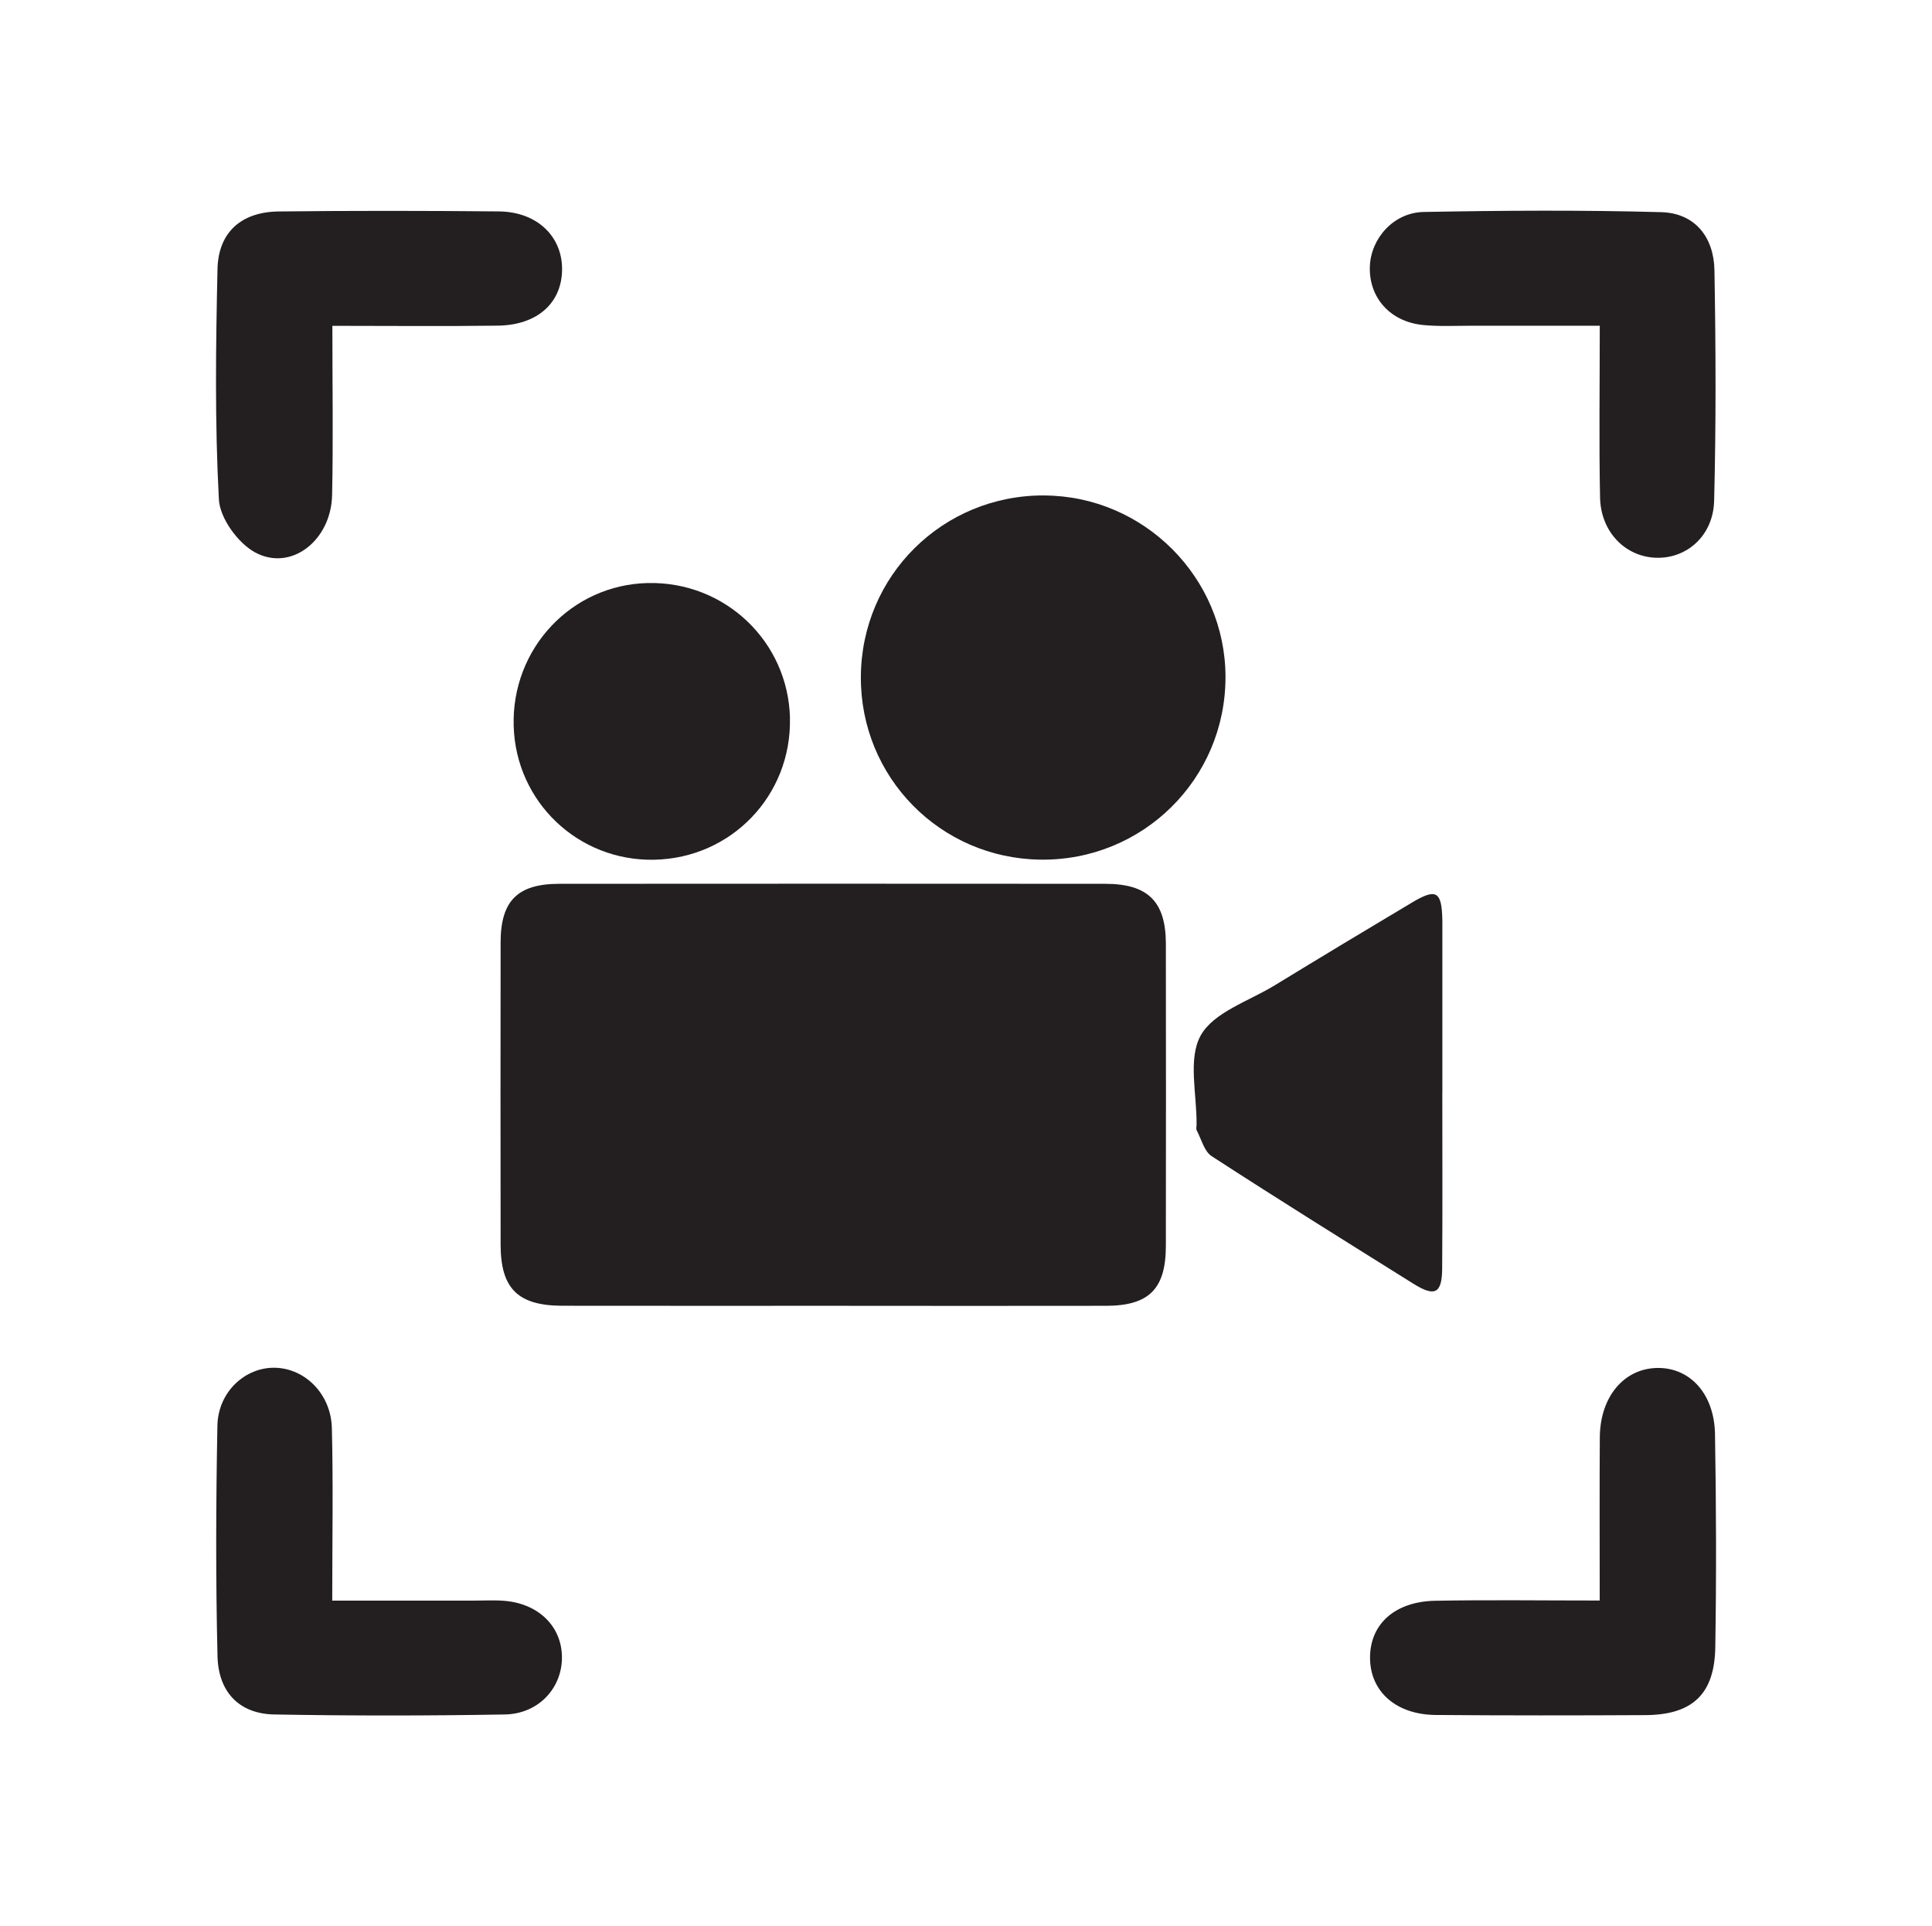
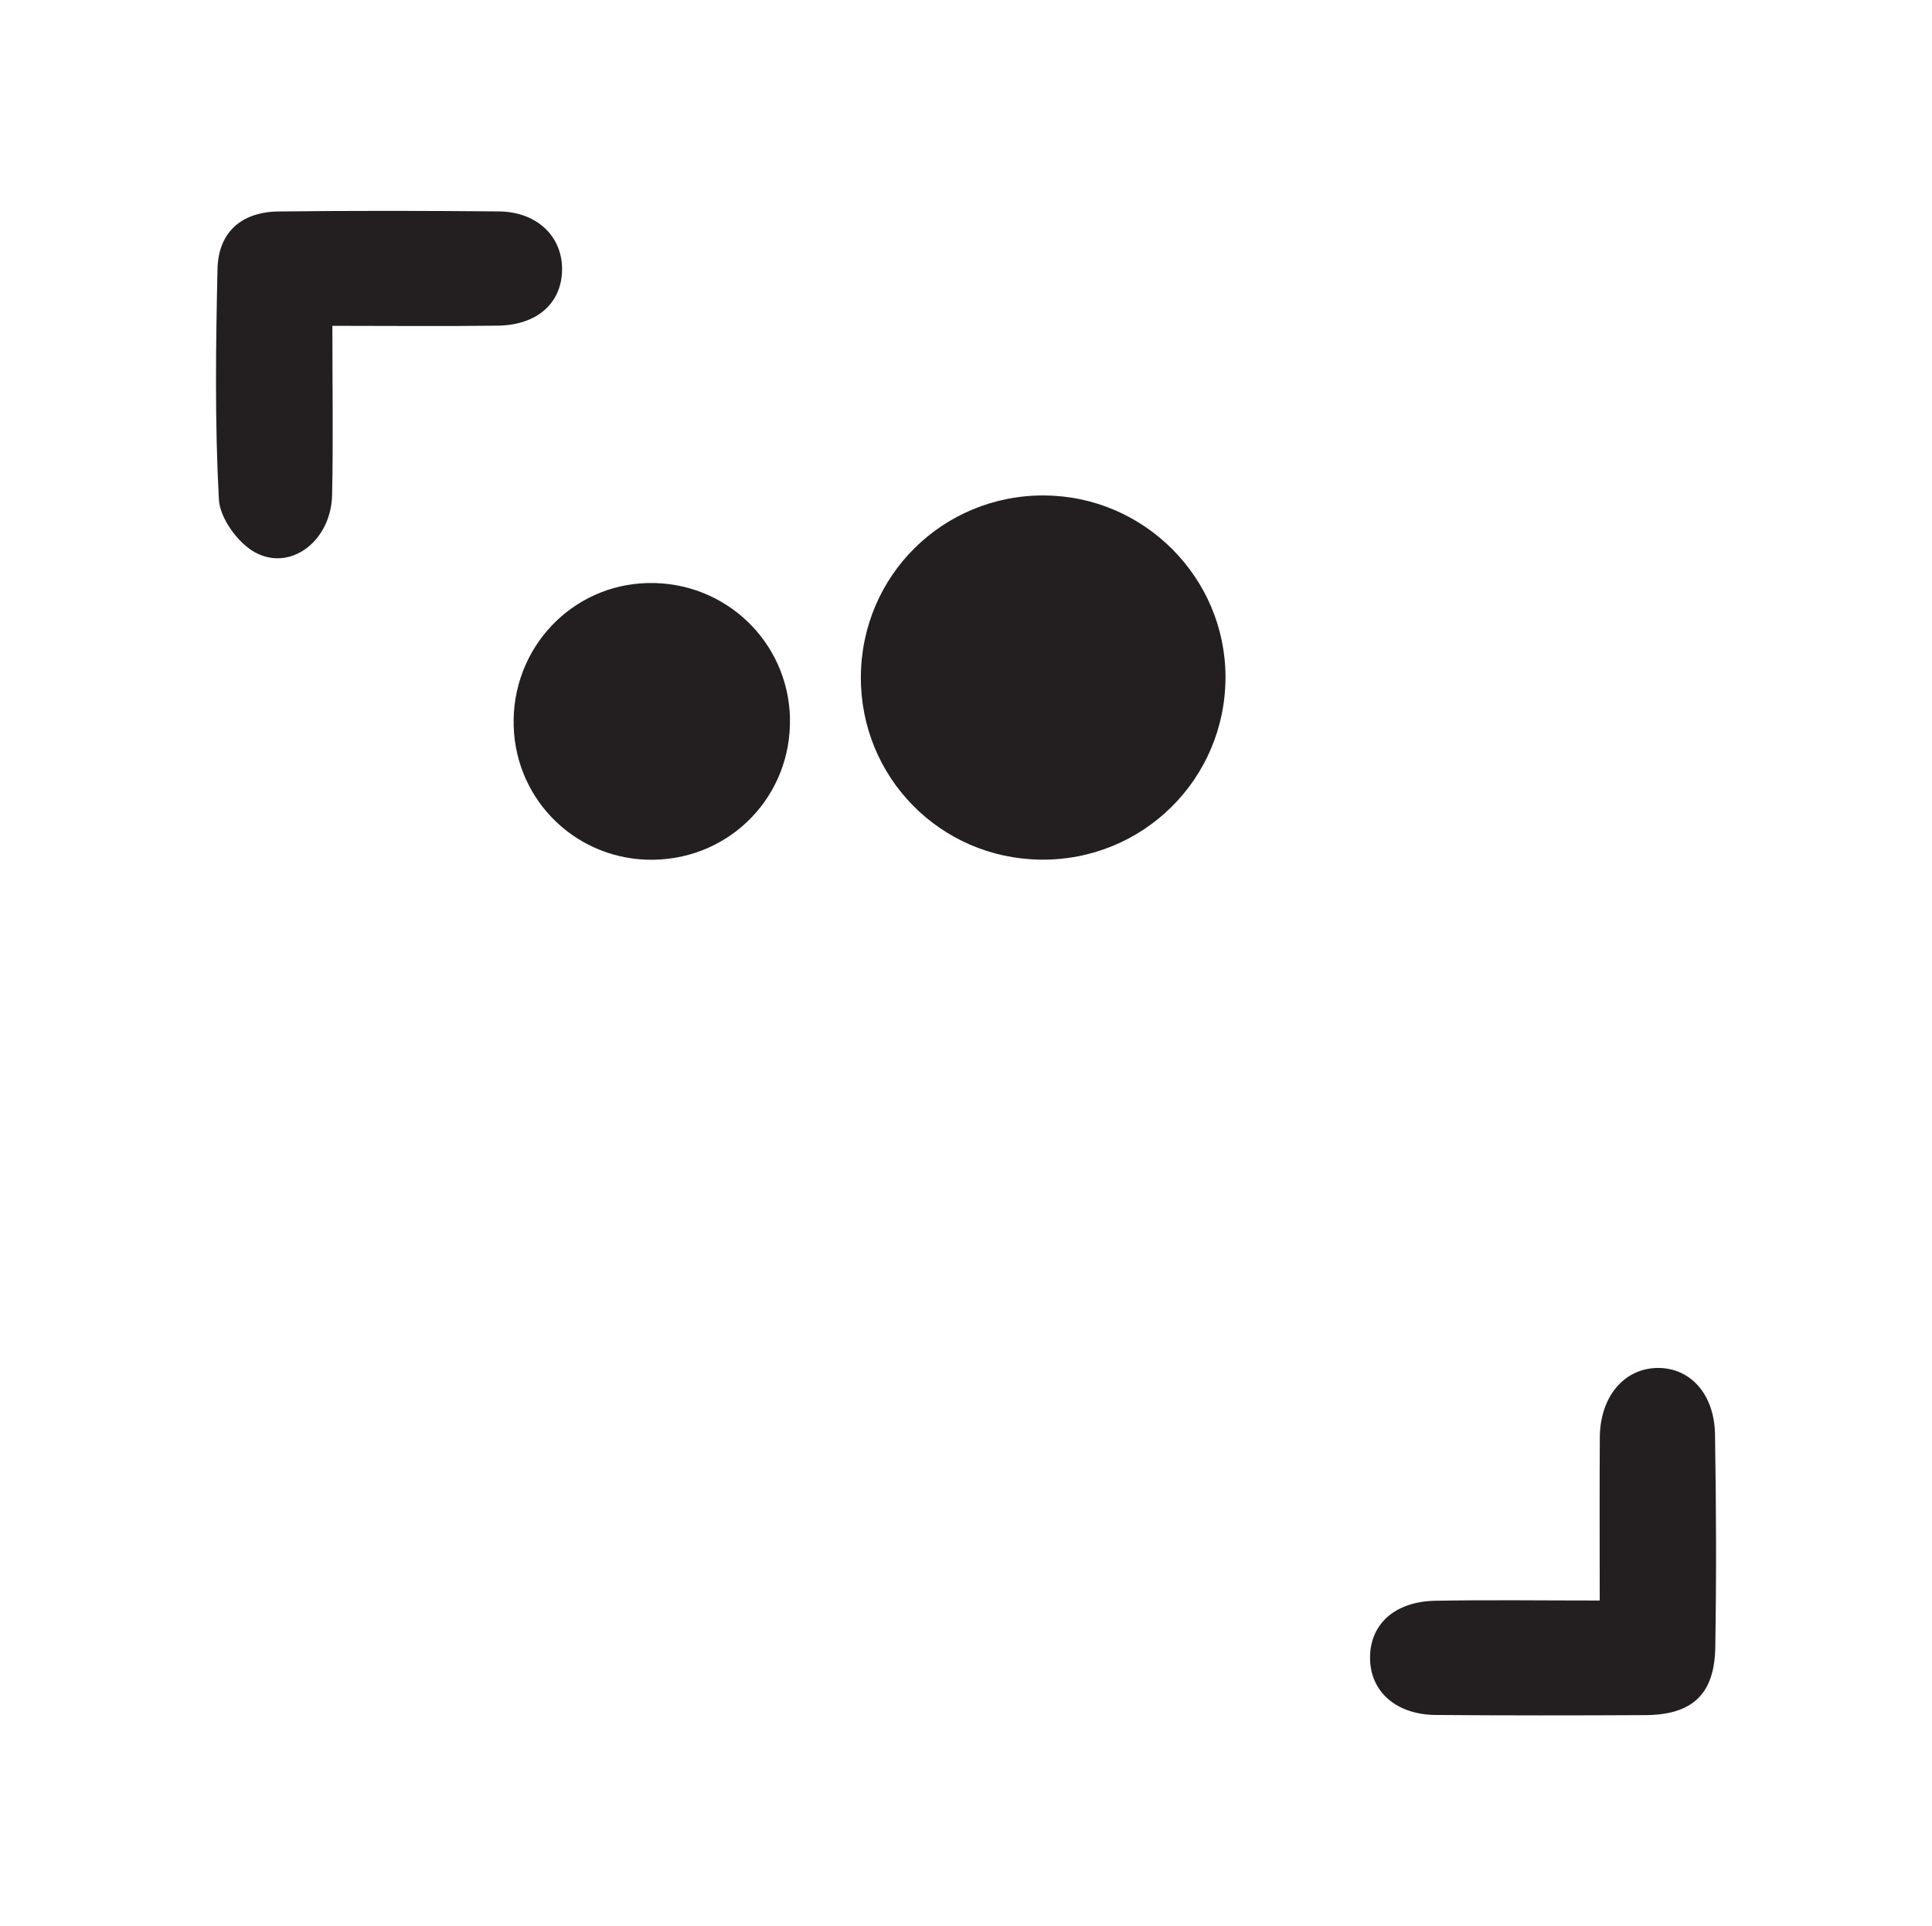
<svg xmlns="http://www.w3.org/2000/svg" id="Icons" viewBox="0 0 417.3 416">
  <defs>
    <style>
      .cls-1 {
        fill: #231f20;
      }
    </style>
  </defs>
  <path class="cls-1" d="M71.79,70.38c0,12.98.2,24.79-.06,36.58-.22,9.78-8.87,16.54-16.62,12.35-3.7-2-7.61-7.38-7.83-11.43-.89-16.55-.67-33.19-.3-49.78.18-7.96,5.16-12.34,13.24-12.43,15.85-.18,31.7-.16,47.55-.01,8.33.08,13.86,5.54,13.63,12.89-.22,7.03-5.47,11.67-13.87,11.78-11.53.16-23.06.04-35.73.04Z" />
-   <path class="cls-1" d="M71.77,345.69c11.01,0,20.78,0,30.55,0,2.26,0,4.54-.14,6.78.06,7.54.68,12.5,5.87,12.27,12.67-.22,6.42-5.21,11.73-12.32,11.86-16.59.29-33.2.3-49.79,0-7.47-.13-12.09-4.71-12.28-12.6-.4-16.59-.34-33.19-.02-49.78.14-7.33,6.06-12.69,12.53-12.5,6.44.19,12,5.68,12.19,13.02.31,12.04.08,24.09.08,37.27Z" />
-   <path class="cls-1" d="M345.54,70.35c-9.74,0-18.74.01-27.73,0-3.52,0-7.07.19-10.55-.17-7.07-.74-11.61-5.96-11.38-12.63.22-6.06,5.12-11.64,11.61-11.77,17.1-.32,34.22-.43,51.31.04,7.33.2,11.39,5.42,11.51,12.57.29,16.59.36,33.2-.07,49.79-.2,7.59-5.99,12.54-12.62,12.28-6.63-.26-11.88-5.62-12.02-13.05-.24-12.02-.06-24.04-.06-37.05Z" />
  <path class="cls-1" d="M345.53,345.66c0-12.66-.06-23.96.02-35.26.07-8.8,5.28-14.91,12.53-14.96,6.99-.04,12.2,5.61,12.35,14.31.26,15.34.31,30.69.06,46.03-.16,10.13-4.96,14.58-15.09,14.64-15.09.08-30.18.09-45.27-.03-8.59-.07-14.17-5.05-14.21-12.29-.04-7.3,5.31-12.22,14.11-12.38,11.51-.21,23.04-.05,35.5-.05Z" />
  <g>
-     <path class="cls-1" d="M180.18,282.02c-19.56,0-39.13.02-58.69-.01-9.62-.02-13.35-3.7-13.36-13.2-.03-21.76-.03-43.52,0-65.27.01-8.99,3.66-12.65,12.66-12.66,39.31-.03,78.62-.03,117.93,0,9.23,0,13.08,3.83,13.1,12.92.03,21.76.03,43.52,0,65.27-.01,9.31-3.64,12.94-12.95,12.95-19.56.04-39.13.01-58.69,0Z" />
    <path class="cls-1" d="M225.55,107.01c21.53.1,39.13,17.72,39.15,39.19.02,22.06-17.89,39.74-39.96,39.46-21.66-.27-38.89-17.79-38.8-39.45.09-21.88,17.7-39.31,39.61-39.21Z" />
-     <path class="cls-1" d="M311.53,236.13c0,12.61.06,25.22-.03,37.82-.04,5.43-1.57,6.21-6.25,3.28-14.56-9.1-29.13-18.18-43.53-27.52-1.62-1.05-2.23-3.68-3.25-5.61-.15-.29-.03-.72-.02-1.09.1-6.57-1.92-14.32.89-19.37,2.8-5.03,10.41-7.42,16-10.84,9.82-6,19.68-11.94,29.56-17.83,5.38-3.21,6.52-2.5,6.64,3.87,0,.18,0,.37,0,.55,0,12.24,0,24.48,0,36.73Z" />
    <path class="cls-1" d="M170.62,155.11c.37,16.66-12.63,30.23-29.3,30.57-16.42.34-29.9-12.48-30.37-28.89-.48-16.71,12.45-30.49,28.97-30.87,16.66-.38,30.33,12.62,30.71,29.19Z" />
  </g>
</svg>